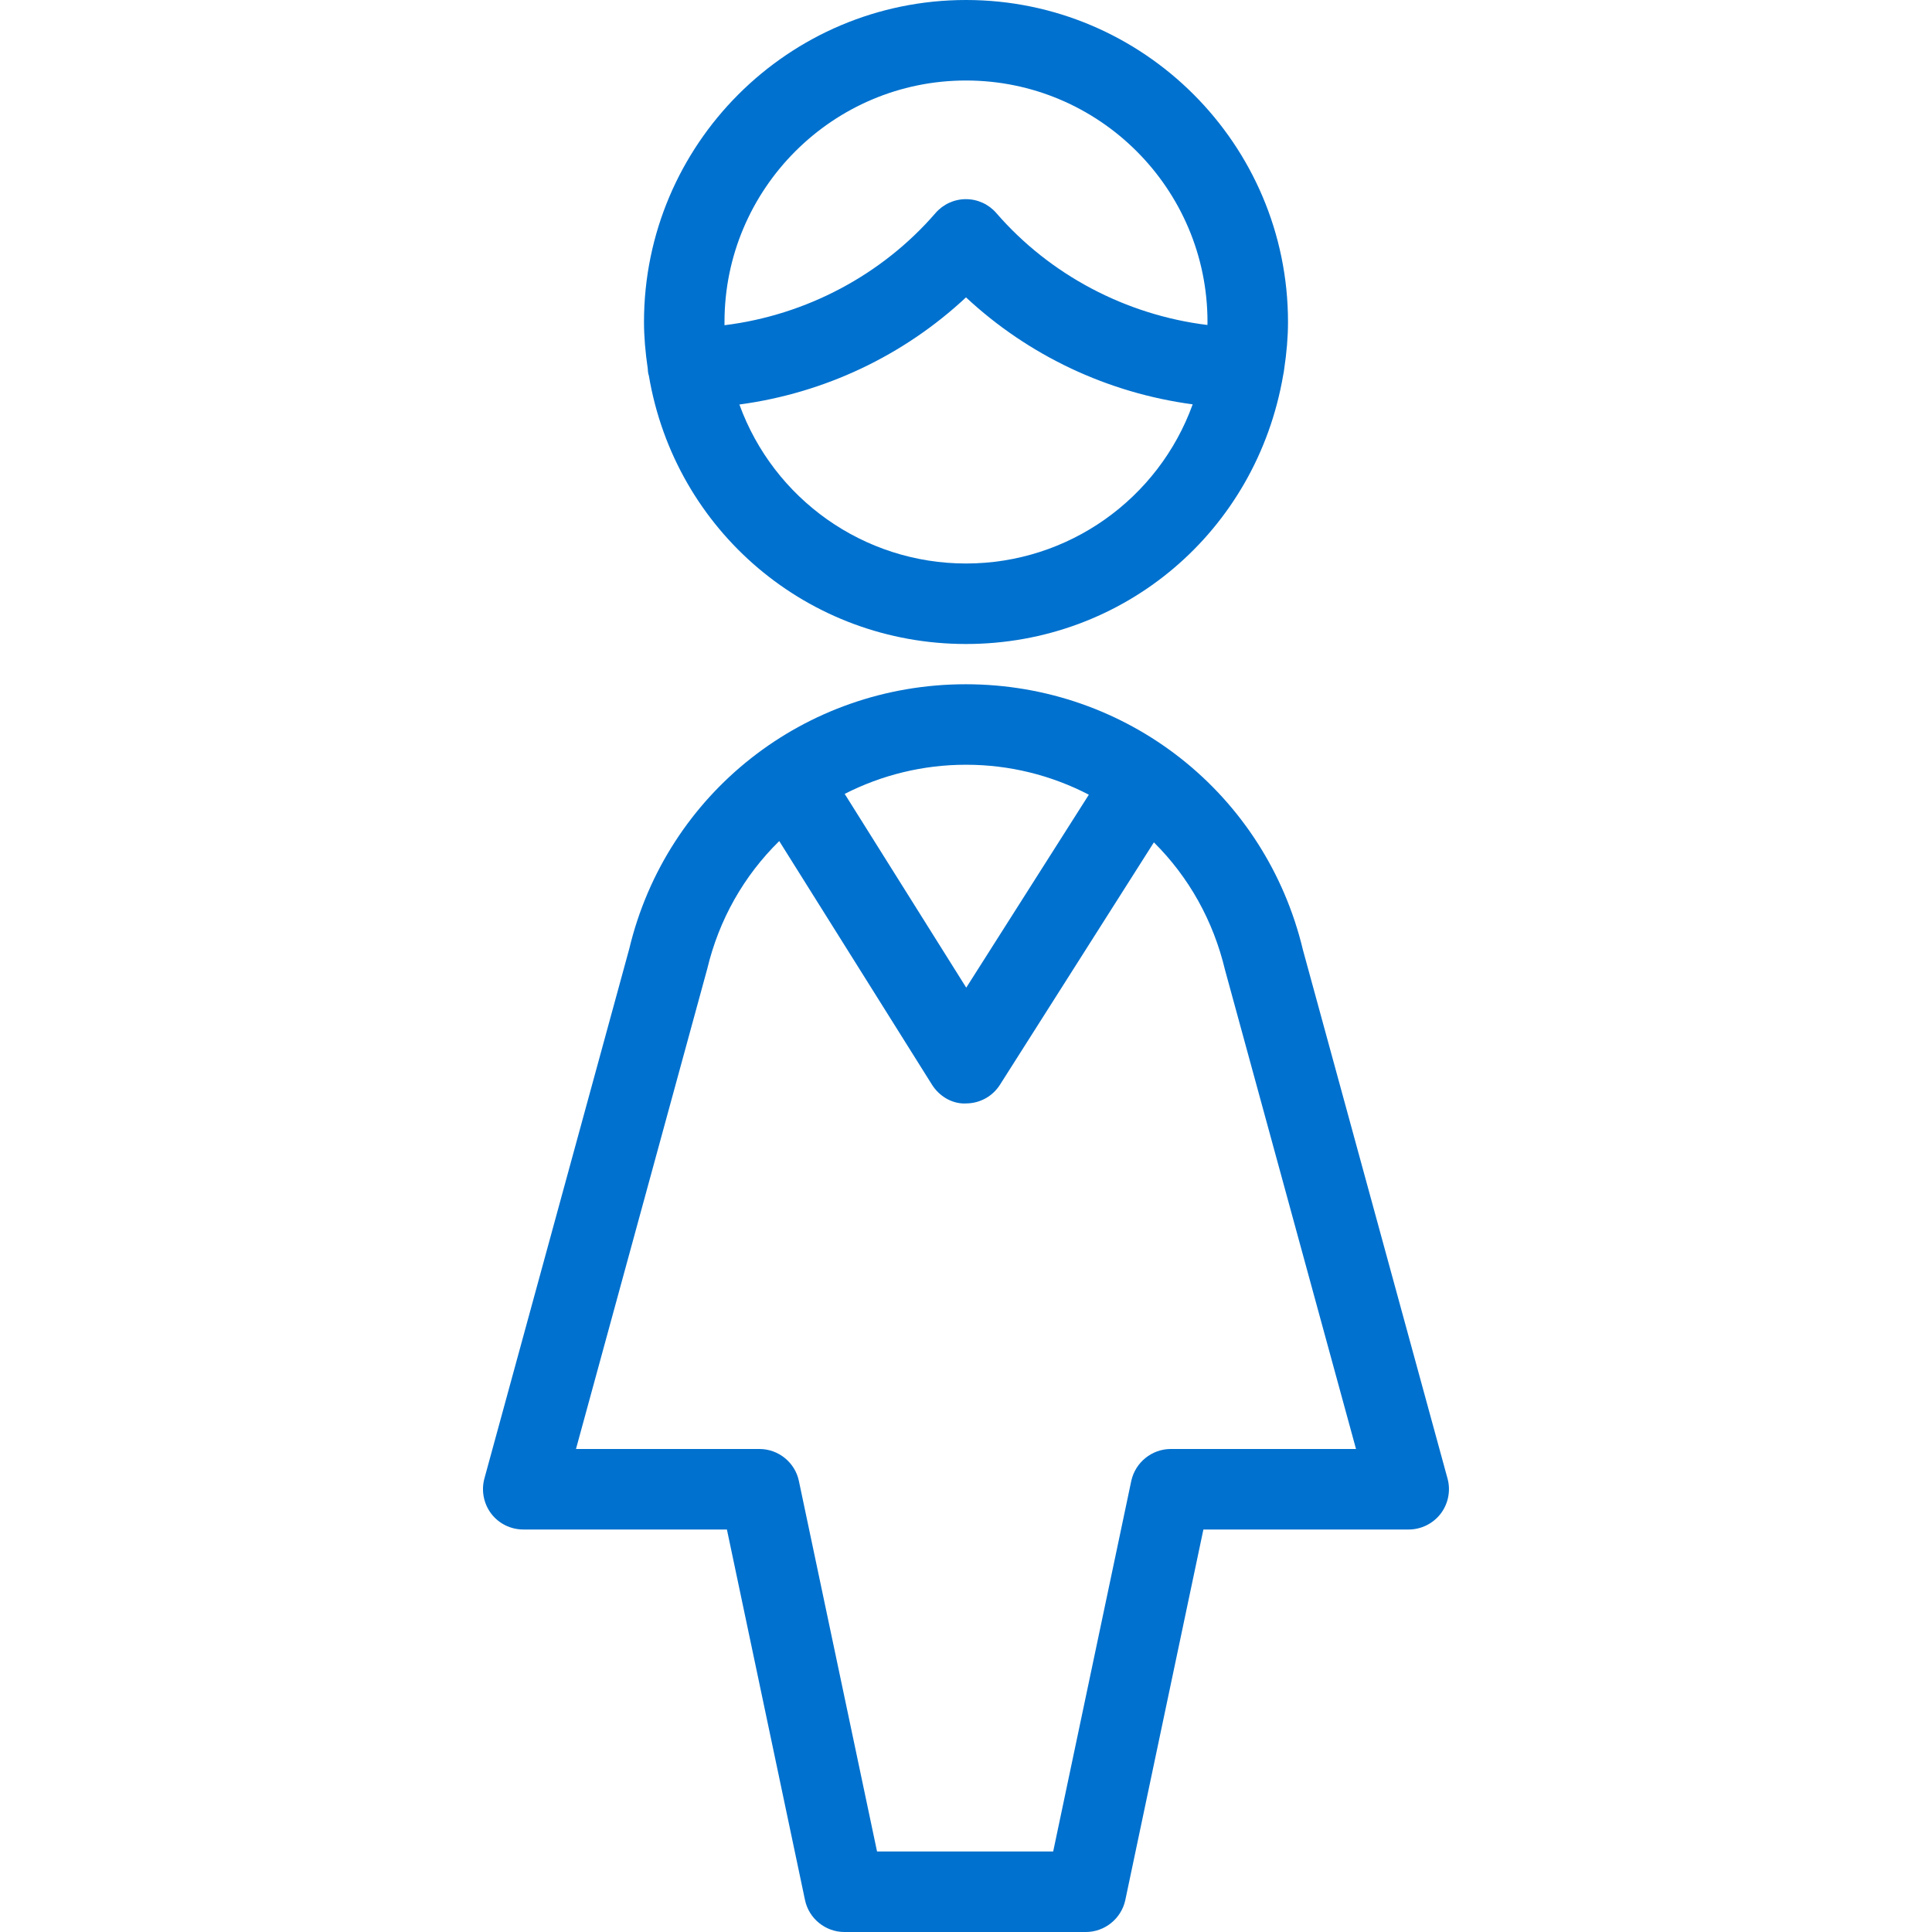
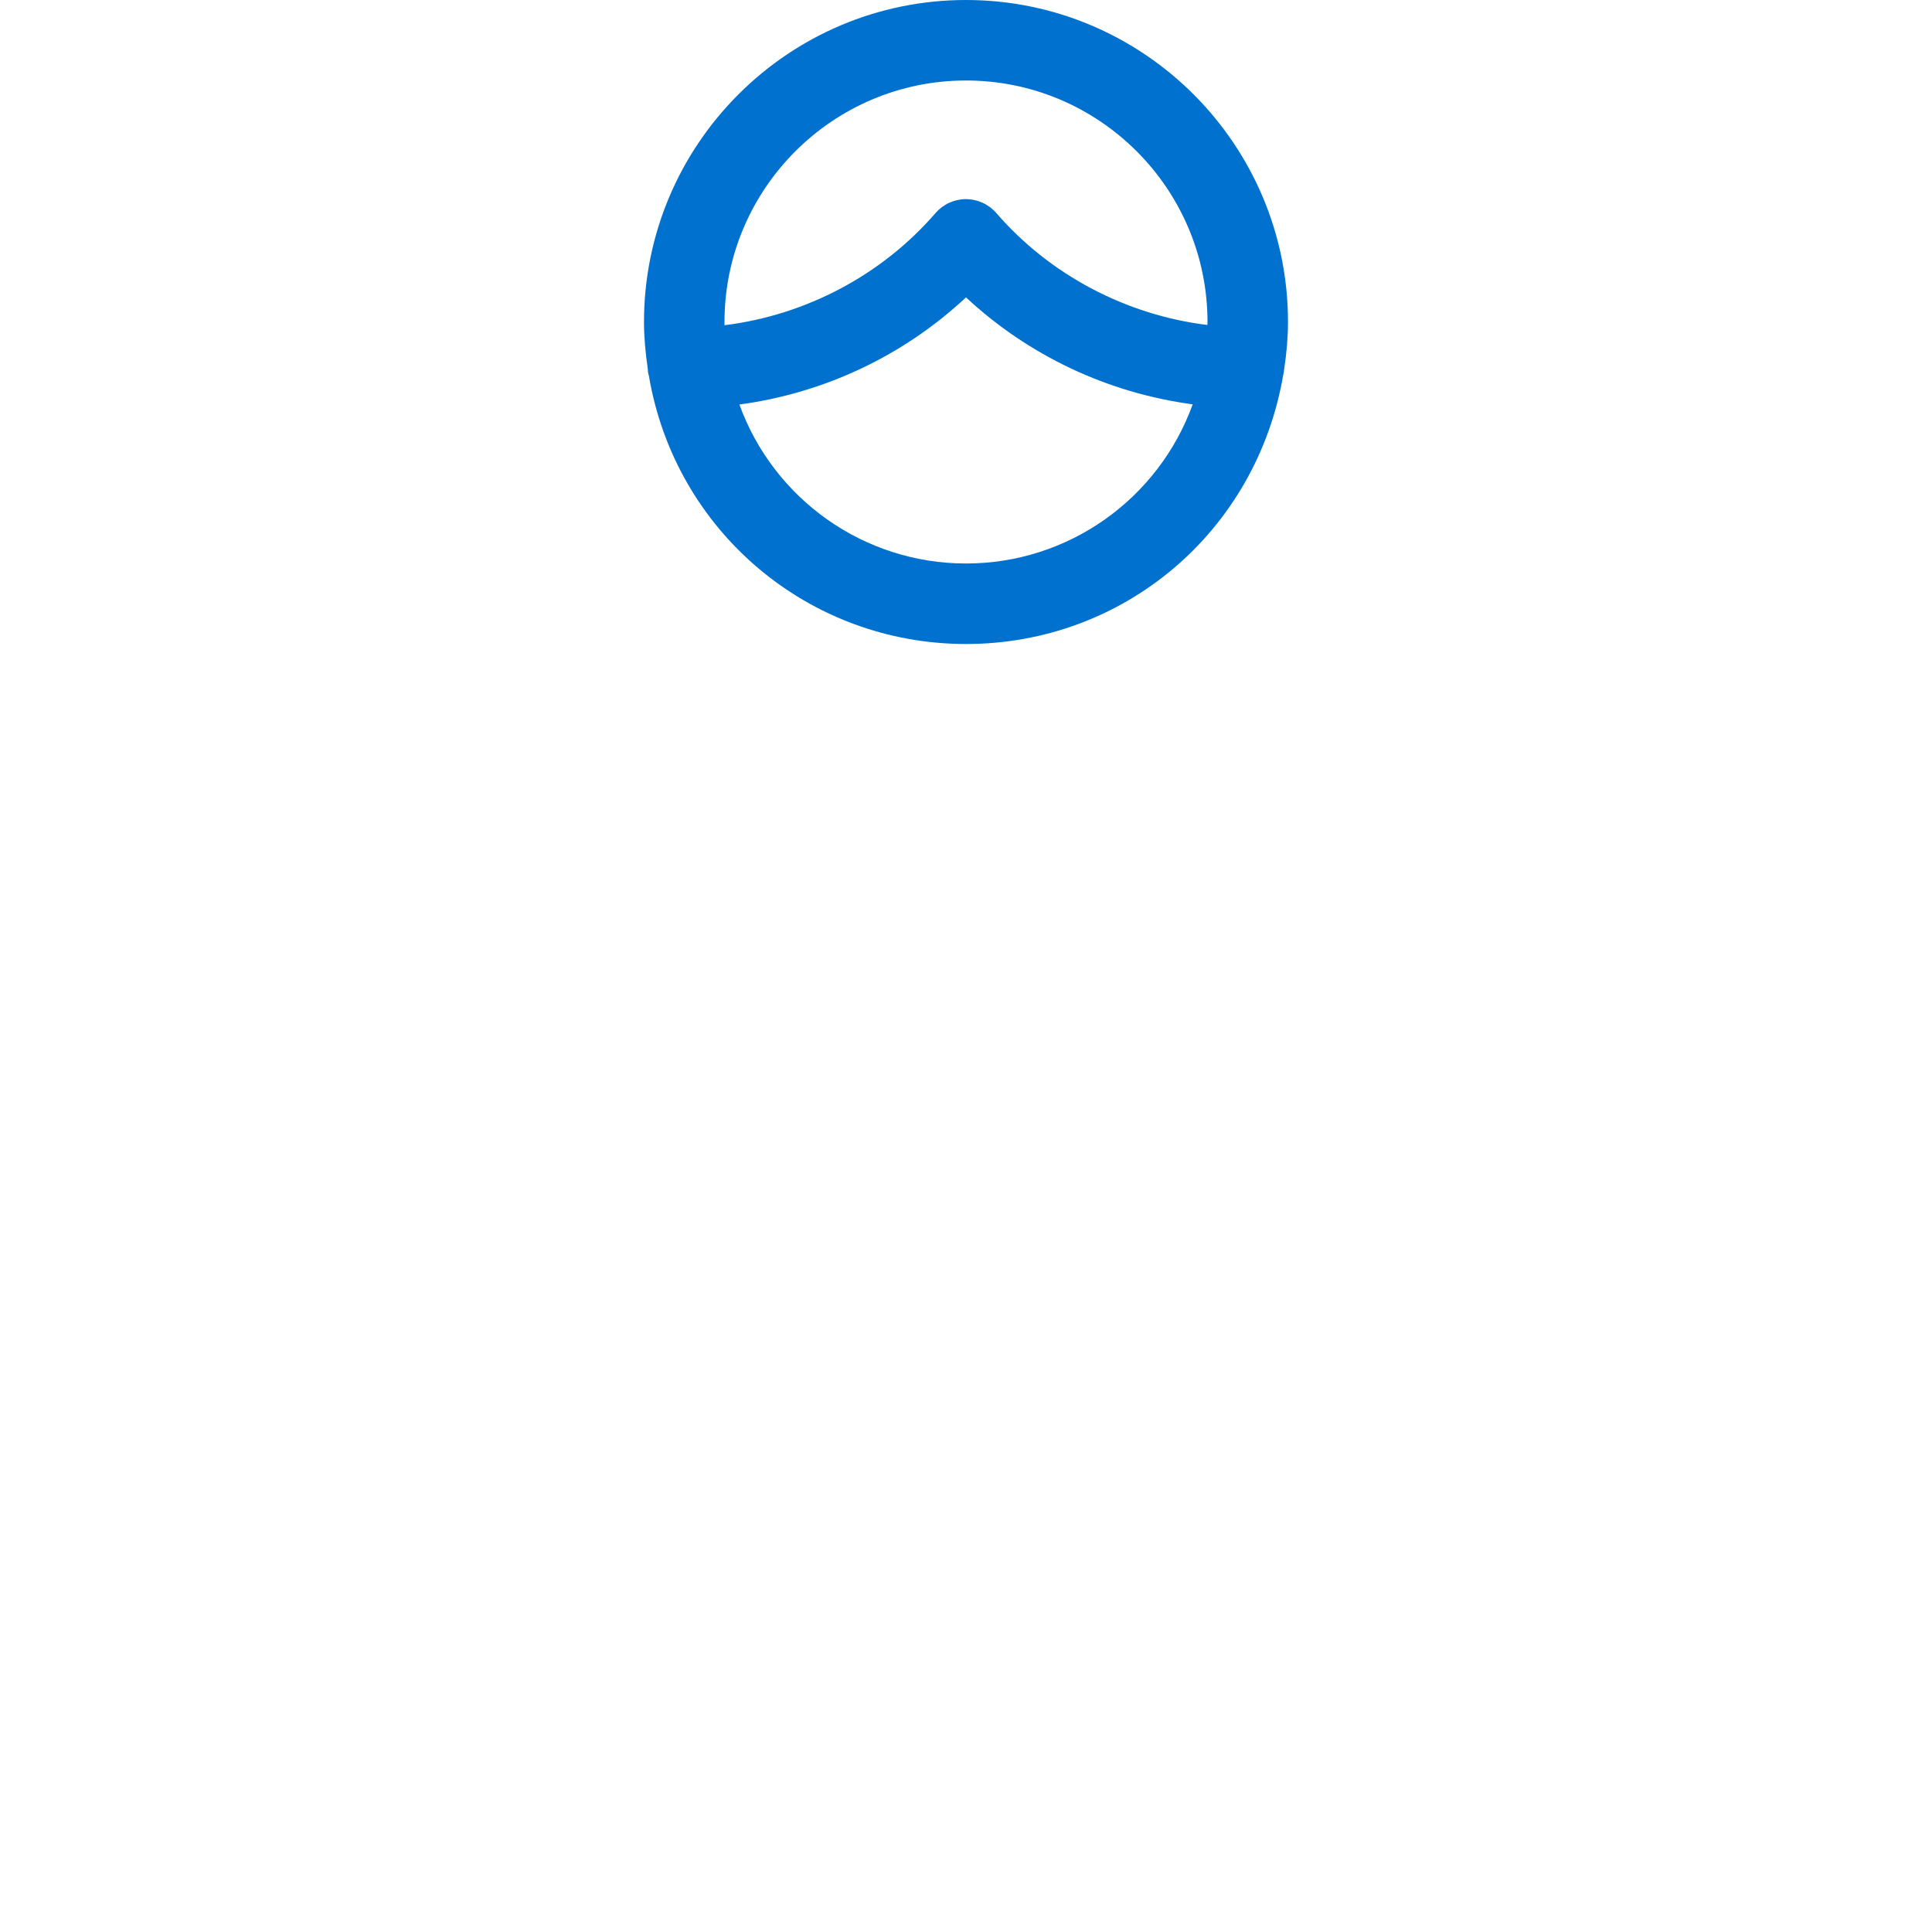
<svg xmlns="http://www.w3.org/2000/svg" version="1.1" id="Light" x="0px" y="0px" viewBox="0 0 24 24" style="enable-background:new 0 0 24 24;" xml:space="preserve">
  <g style="fill:#0071ce;fill-opacity:1">
    <title>single-woman</title>
    <path d="M12,8c-1.958,0-3.615-1.403-3.94-3.336C8.057,4.66,8.048,4.626,8.047,4.582C8.016,4.37,8,4.179,8,4c0-2.206,1.794-4,4-4   s4,1.794,4,4c0,0.183-0.016,0.378-0.049,0.596c-0.002,0.02-0.006,0.042-0.01,0.059C15.609,6.605,13.959,8,12,8z M9.185,5.025   C9.612,6.201,10.731,7,12,7c1.271,0,2.39-0.8,2.816-1.977C13.759,4.881,12.776,4.417,12,3.694   C11.225,4.418,10.242,4.883,9.185,5.025z M12,1c-1.654,0-3,1.346-3,3c0,0.013,0,0.027,0,0.04c1.013-0.125,1.957-0.625,2.621-1.393   c0.095-0.11,0.233-0.173,0.378-0.173c0.145,0,0.283,0.063,0.378,0.173c0.664,0.767,1.609,1.266,2.622,1.39C15,4.025,15,4.012,15,4   C15,2.346,13.655,1,12,1z" />
-     <path d="M10.489,24c-0.235,0-0.441-0.167-0.489-0.397L9.03,19H6.5c-0.155,0-0.304-0.073-0.398-0.197s-0.125-0.286-0.085-0.435   l1.8-6.582C8.279,9.855,9.998,8.5,11.996,8.5c2.006,0,3.726,1.358,4.19,3.302l1.796,6.566c0.041,0.149,0.009,0.312-0.085,0.435   S17.655,19,17.5,19h-2.551l-0.97,4.603C13.93,23.833,13.724,24,13.489,24H10.489z M13.083,23l0.97-4.603   C14.103,18.167,14.308,18,14.543,18h2.302l-1.627-5.95c-0.146-0.612-0.449-1.154-0.884-1.586l-1.912,3.011   c-0.091,0.143-0.245,0.229-0.414,0.232c-0.011,0-0.023,0.001-0.028,0.001c-0.158,0-0.313-0.09-0.404-0.236L9.68,10.448   c-0.441,0.433-0.748,0.976-0.894,1.586L7.155,18h2.28c0.235,0,0.441,0.167,0.489,0.397L10.895,23H13.083z M12.003,12.269   l1.523-2.397C13.056,9.628,12.535,9.5,12.004,9.5h-0.008c-0.524,0-1.038,0.125-1.503,0.362L12.003,12.269z" />
  </g>
</svg>